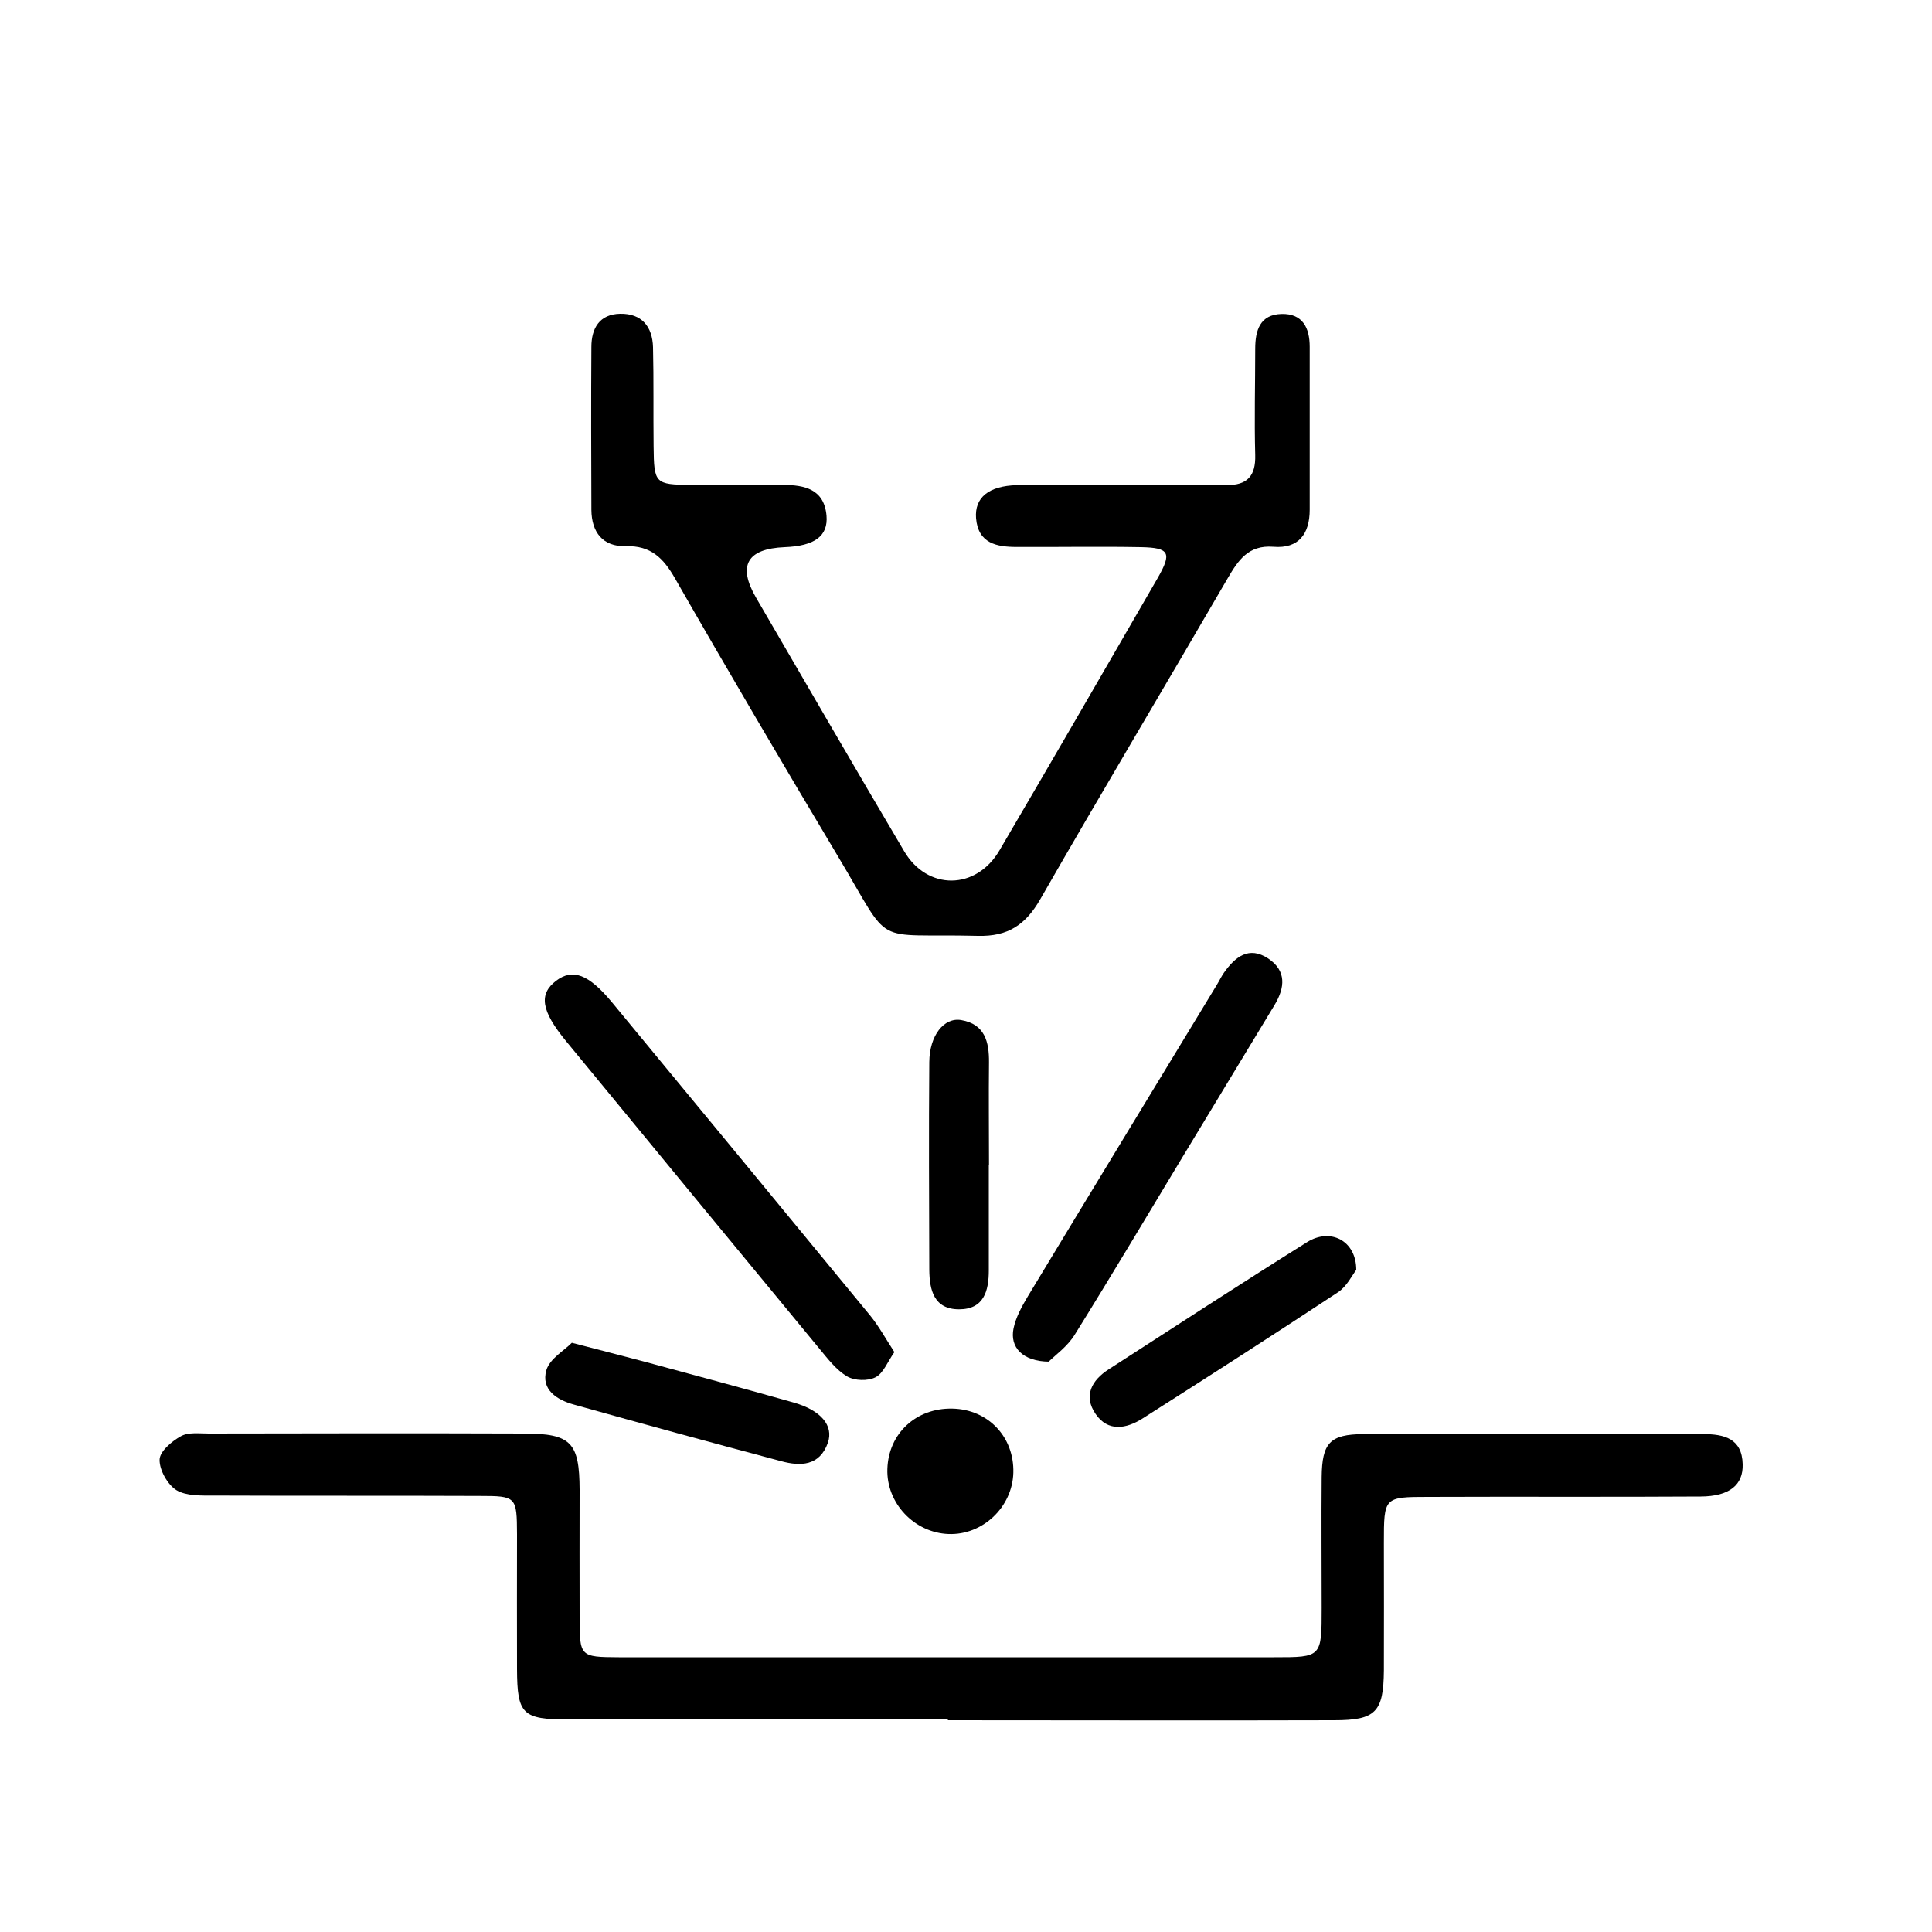
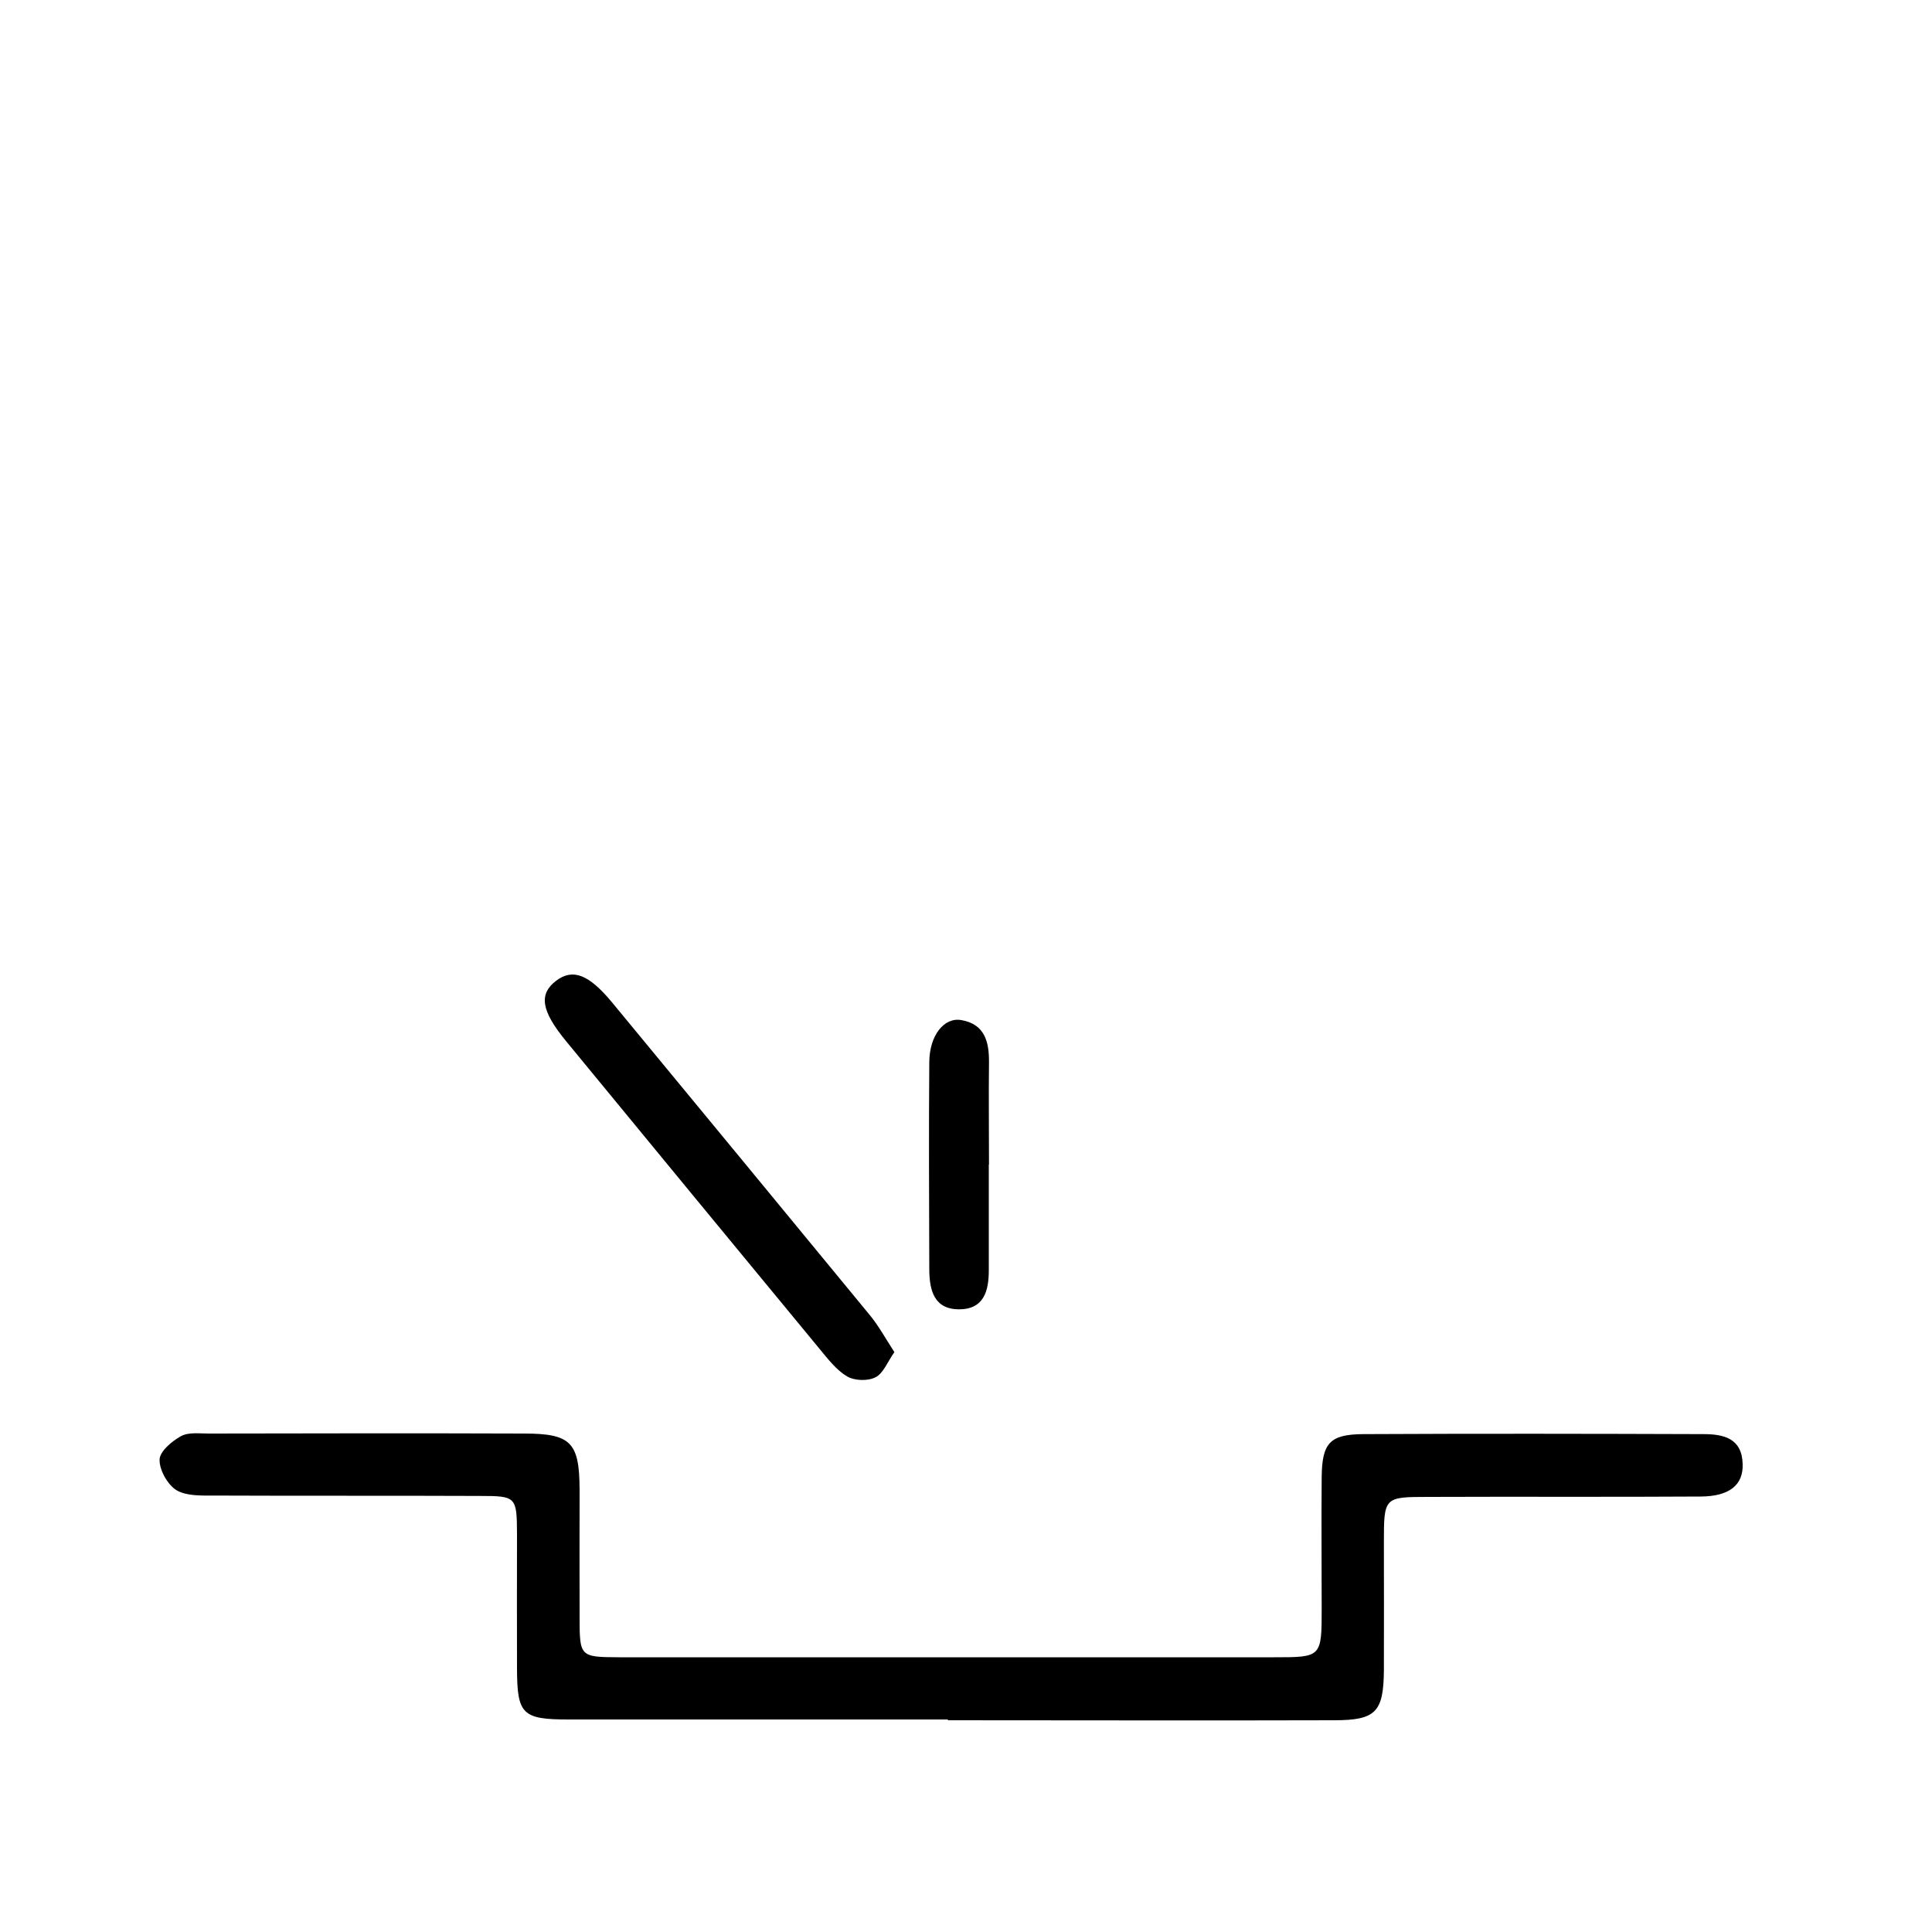
<svg xmlns="http://www.w3.org/2000/svg" id="Layer_1" viewBox="0 0 100 100">
  <path d="M49.06,89c-6.54,0-13.08,0-19.62,0-2.4,0-2.67-.26-2.68-2.61-.01-2.32,0-4.64,0-6.97-.01-1.95-.03-1.99-1.93-1.99-4.58-.02-9.17,0-13.75-.02-.66,0-1.43.03-1.95-.28-.46-.29-.88-1.04-.87-1.57,0-.43.63-.96,1.1-1.22.39-.22.95-.14,1.44-.14,5.44-.01,10.88-.02,16.32,0,2.44,0,2.87.46,2.88,2.91,0,2.2-.01,4.4,0,6.6,0,2.04.02,2.06,2.03,2.07,5.99,0,11.98,0,17.97,0,5.32,0,10.64,0,15.95,0,2.46,0,2.46,0,2.46-2.55,0-2.26-.02-4.52,0-6.78.02-1.76.42-2.21,2.16-2.22,5.87-.03,11.74-.02,17.6,0,1.06,0,2,.22,2.03,1.56.03,1.07-.68,1.66-2.17,1.67-4.71.03-9.41,0-14.12.02-2.28,0-2.28.02-2.28,2.38,0,2.2.01,4.4,0,6.6-.02,2.16-.42,2.58-2.58,2.58-6.66.02-13.33,0-19.99,0h0Z" />
-   <path d="M58.15,25.11c1.77,0,3.55-.02,5.32,0,1.08.01,1.53-.46,1.5-1.56-.05-1.83,0-3.67,0-5.5,0-.94.24-1.77,1.36-1.8,1.1-.03,1.46.73,1.46,1.7,0,2.81,0,5.62,0,8.43,0,1.25-.57,2.03-1.88,1.92-1.3-.1-1.82.7-2.37,1.64-3.22,5.54-6.51,11.05-9.7,16.61-.76,1.32-1.67,1.93-3.22,1.89-5.62-.14-4.36.7-7.25-4.12-2.85-4.77-5.67-9.56-8.43-14.38-.6-1.05-1.25-1.71-2.55-1.67-1.19.03-1.77-.72-1.78-1.88-.01-2.81-.02-5.62,0-8.43,0-.97.42-1.7,1.49-1.72,1.12-.02,1.67.67,1.7,1.73.04,1.71.01,3.42.03,5.13.02,1.93.07,1.98,1.93,2,1.59.01,3.18,0,4.77,0,1.12,0,2.13.22,2.25,1.59.09,1.06-.62,1.57-2.16,1.63q-2.93.12-1.49,2.61c2.55,4.38,5.09,8.77,7.67,13.13,1.2,2.04,3.72,2.02,4.93-.04,2.75-4.69,5.47-9.39,8.19-14.1.75-1.31.61-1.57-.86-1.6-2.14-.04-4.28,0-6.42-.01-1.04,0-2.01-.17-2.12-1.49-.08-1.06.64-1.67,2.12-1.71,1.83-.04,3.67-.01,5.5-.01,0,0,0-.01,0-.02Z" />
  <path d="M46.29,69.99c-.36.51-.57,1.1-.98,1.3-.39.2-1.08.18-1.47-.05-.55-.33-.98-.89-1.41-1.41-4.38-5.31-8.76-10.62-13.13-15.94-1.3-1.58-1.42-2.44-.51-3.13.85-.64,1.67-.34,2.87,1.1,4.46,5.4,8.92,10.81,13.37,16.22.45.55.8,1.19,1.26,1.9Z" />
-   <path d="M54.31,70.48c-1.39-.01-2.05-.75-1.85-1.72.12-.58.43-1.14.74-1.66,3.25-5.38,6.52-10.75,9.78-16.12.13-.21.23-.43.37-.63.58-.82,1.29-1.4,2.29-.74.96.64.87,1.51.33,2.41-1.58,2.61-3.16,5.22-4.74,7.83-1.86,3.08-3.7,6.18-5.6,9.23-.38.62-1.02,1.07-1.33,1.38Z" />
-   <path d="M70.2,65.73c-.21.27-.49.86-.95,1.16-3.35,2.21-6.73,4.38-10.11,6.53-.85.54-1.79.7-2.43-.23-.65-.94-.2-1.75.67-2.31,3.42-2.21,6.83-4.43,10.28-6.59,1.2-.75,2.54-.08,2.54,1.44Z" />
-   <path d="M29.59,69.5c1.49.39,2.61.67,3.73.97,2.58.7,5.17,1.39,7.74,2.12,1.43.4,2.1,1.2,1.79,2.09-.43,1.21-1.43,1.22-2.42.95-3.58-.95-7.16-1.93-10.73-2.93-.87-.24-1.71-.77-1.42-1.78.17-.59.93-1.02,1.32-1.42Z" />
  <path d="M51.18,60.28c0,1.82,0,3.65,0,5.47,0,1.08-.26,2.02-1.54,2.02-1.3,0-1.53-1-1.54-2.04-.01-3.59-.03-7.18,0-10.76.01-1.37.76-2.33,1.66-2.17,1.21.21,1.44,1.12,1.43,2.19-.02,1.76,0,3.53,0,5.29Z" />
-   <path d="M49.3,72.91c1.85.04,3.2,1.47,3.15,3.32-.05,1.78-1.59,3.24-3.36,3.17-1.78-.07-3.22-1.61-3.16-3.37.06-1.84,1.49-3.16,3.36-3.12Z" />
</svg>